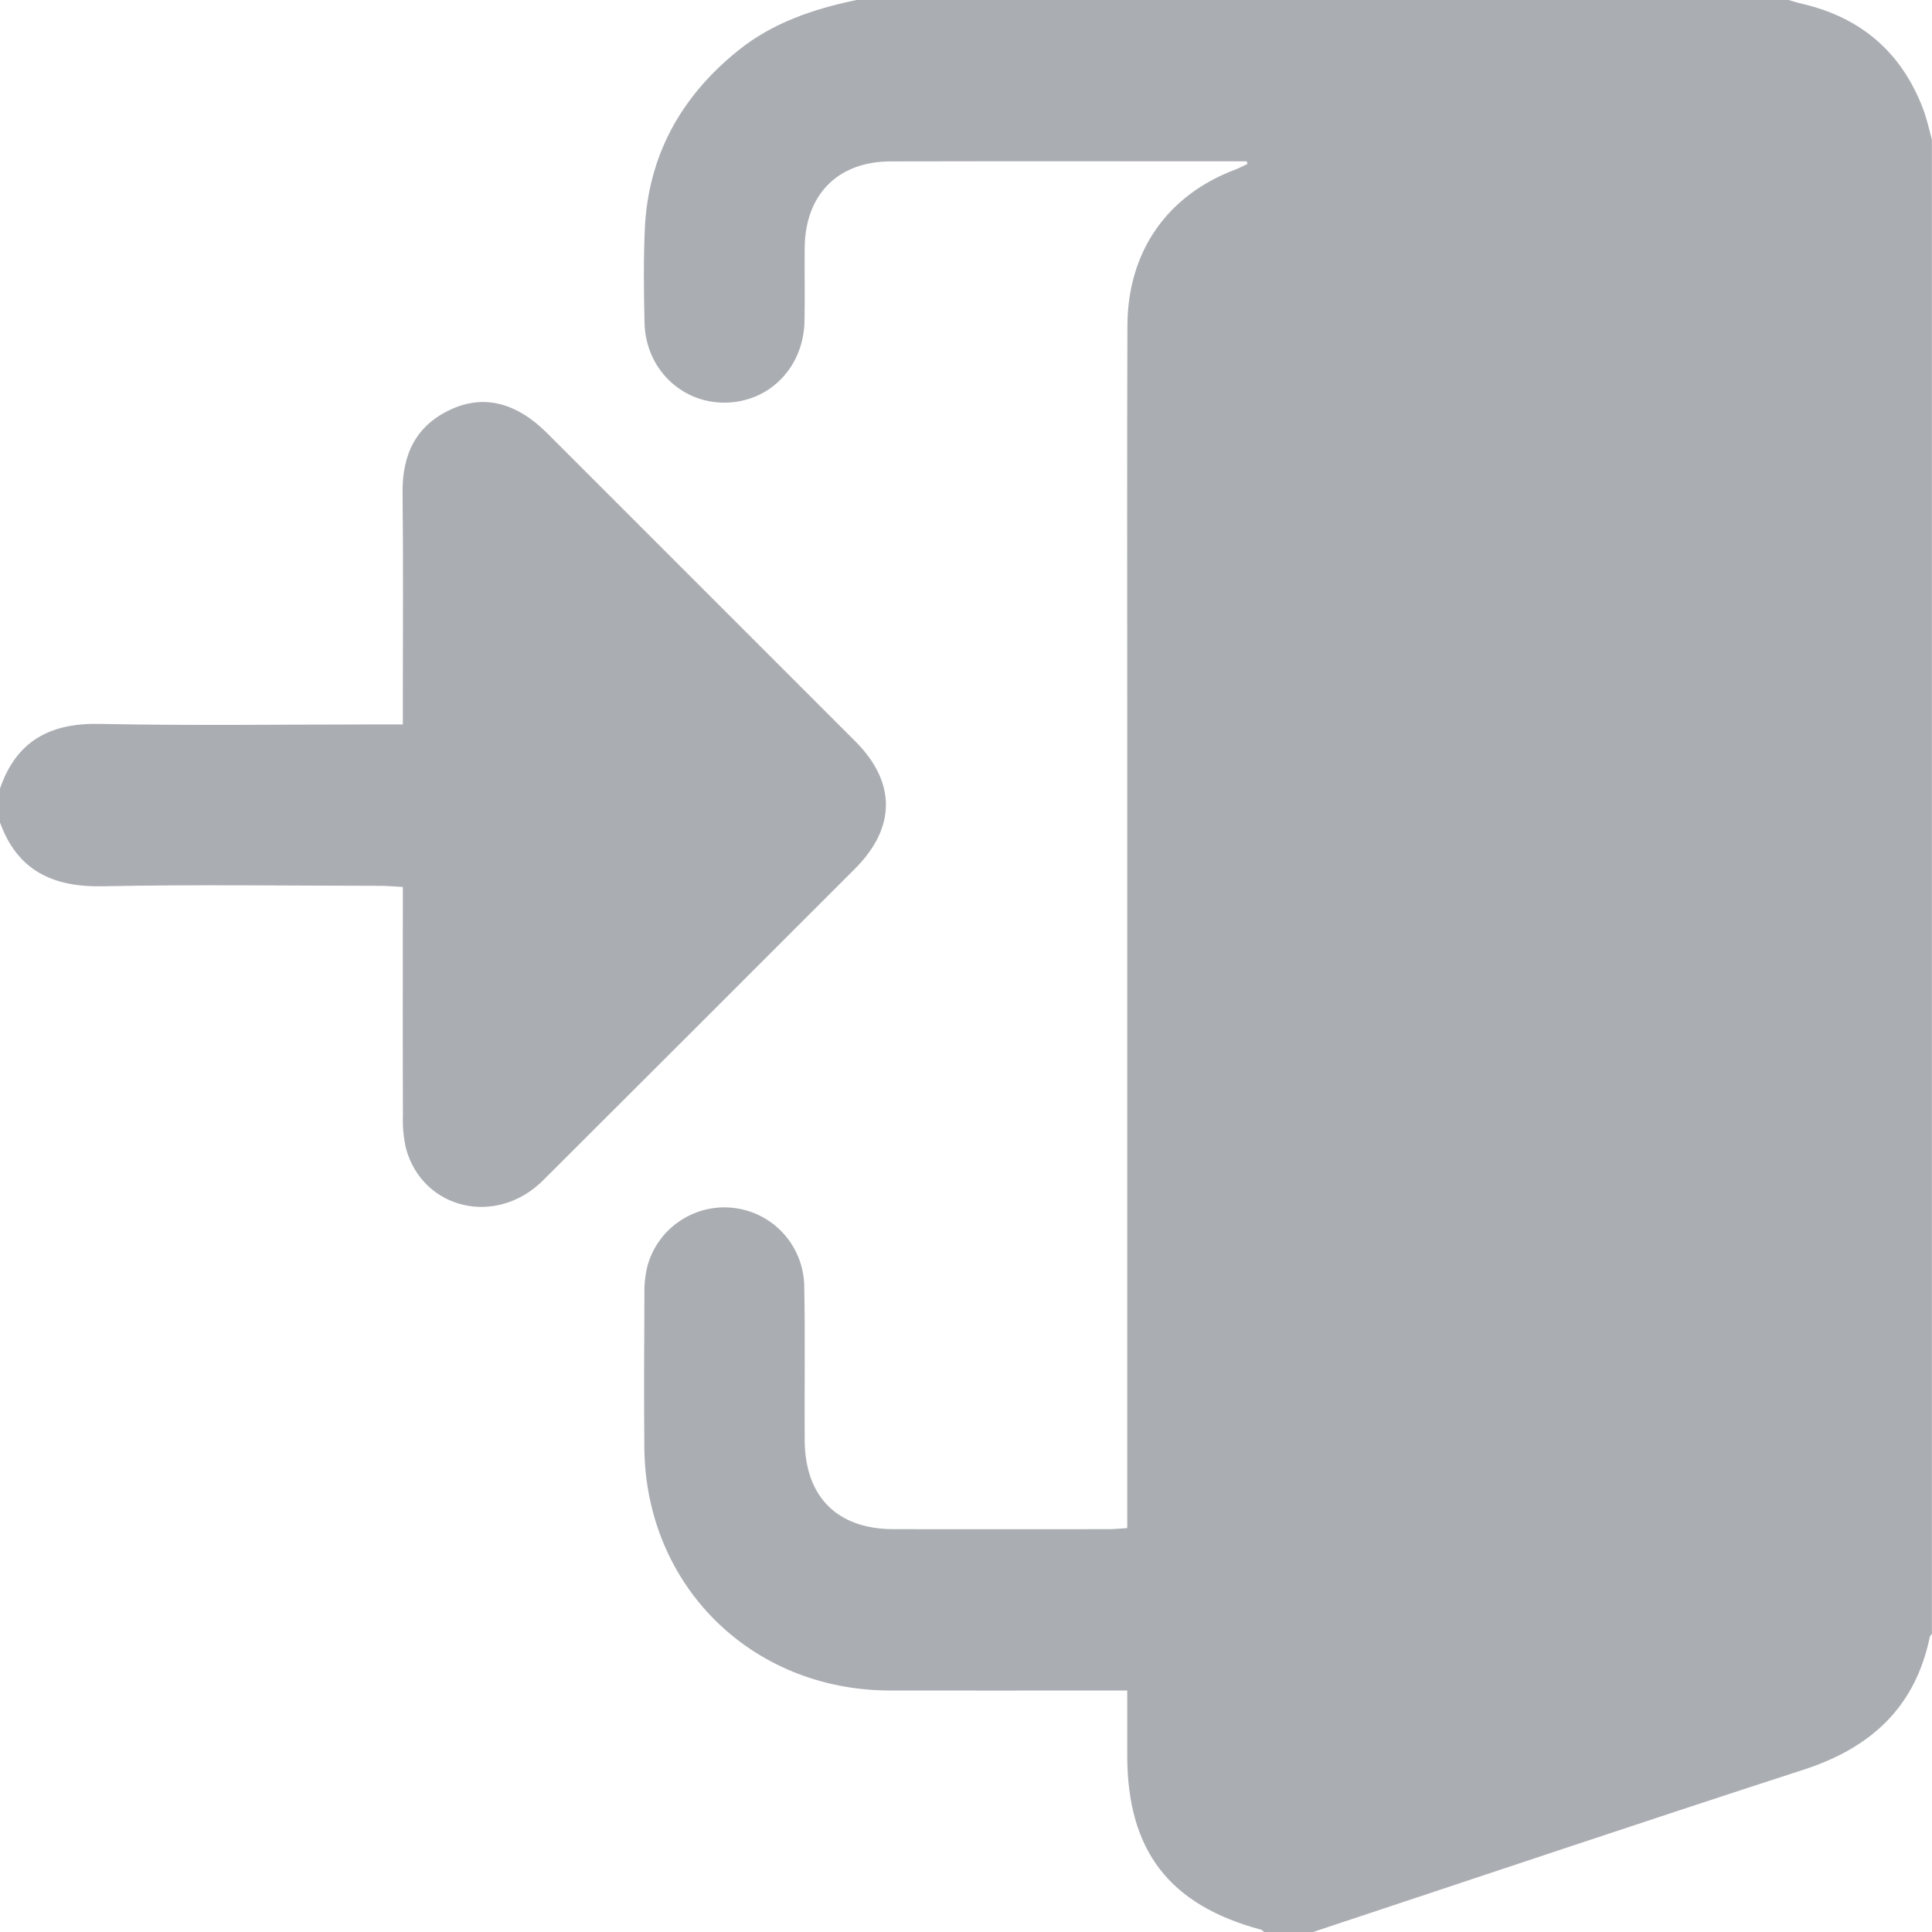
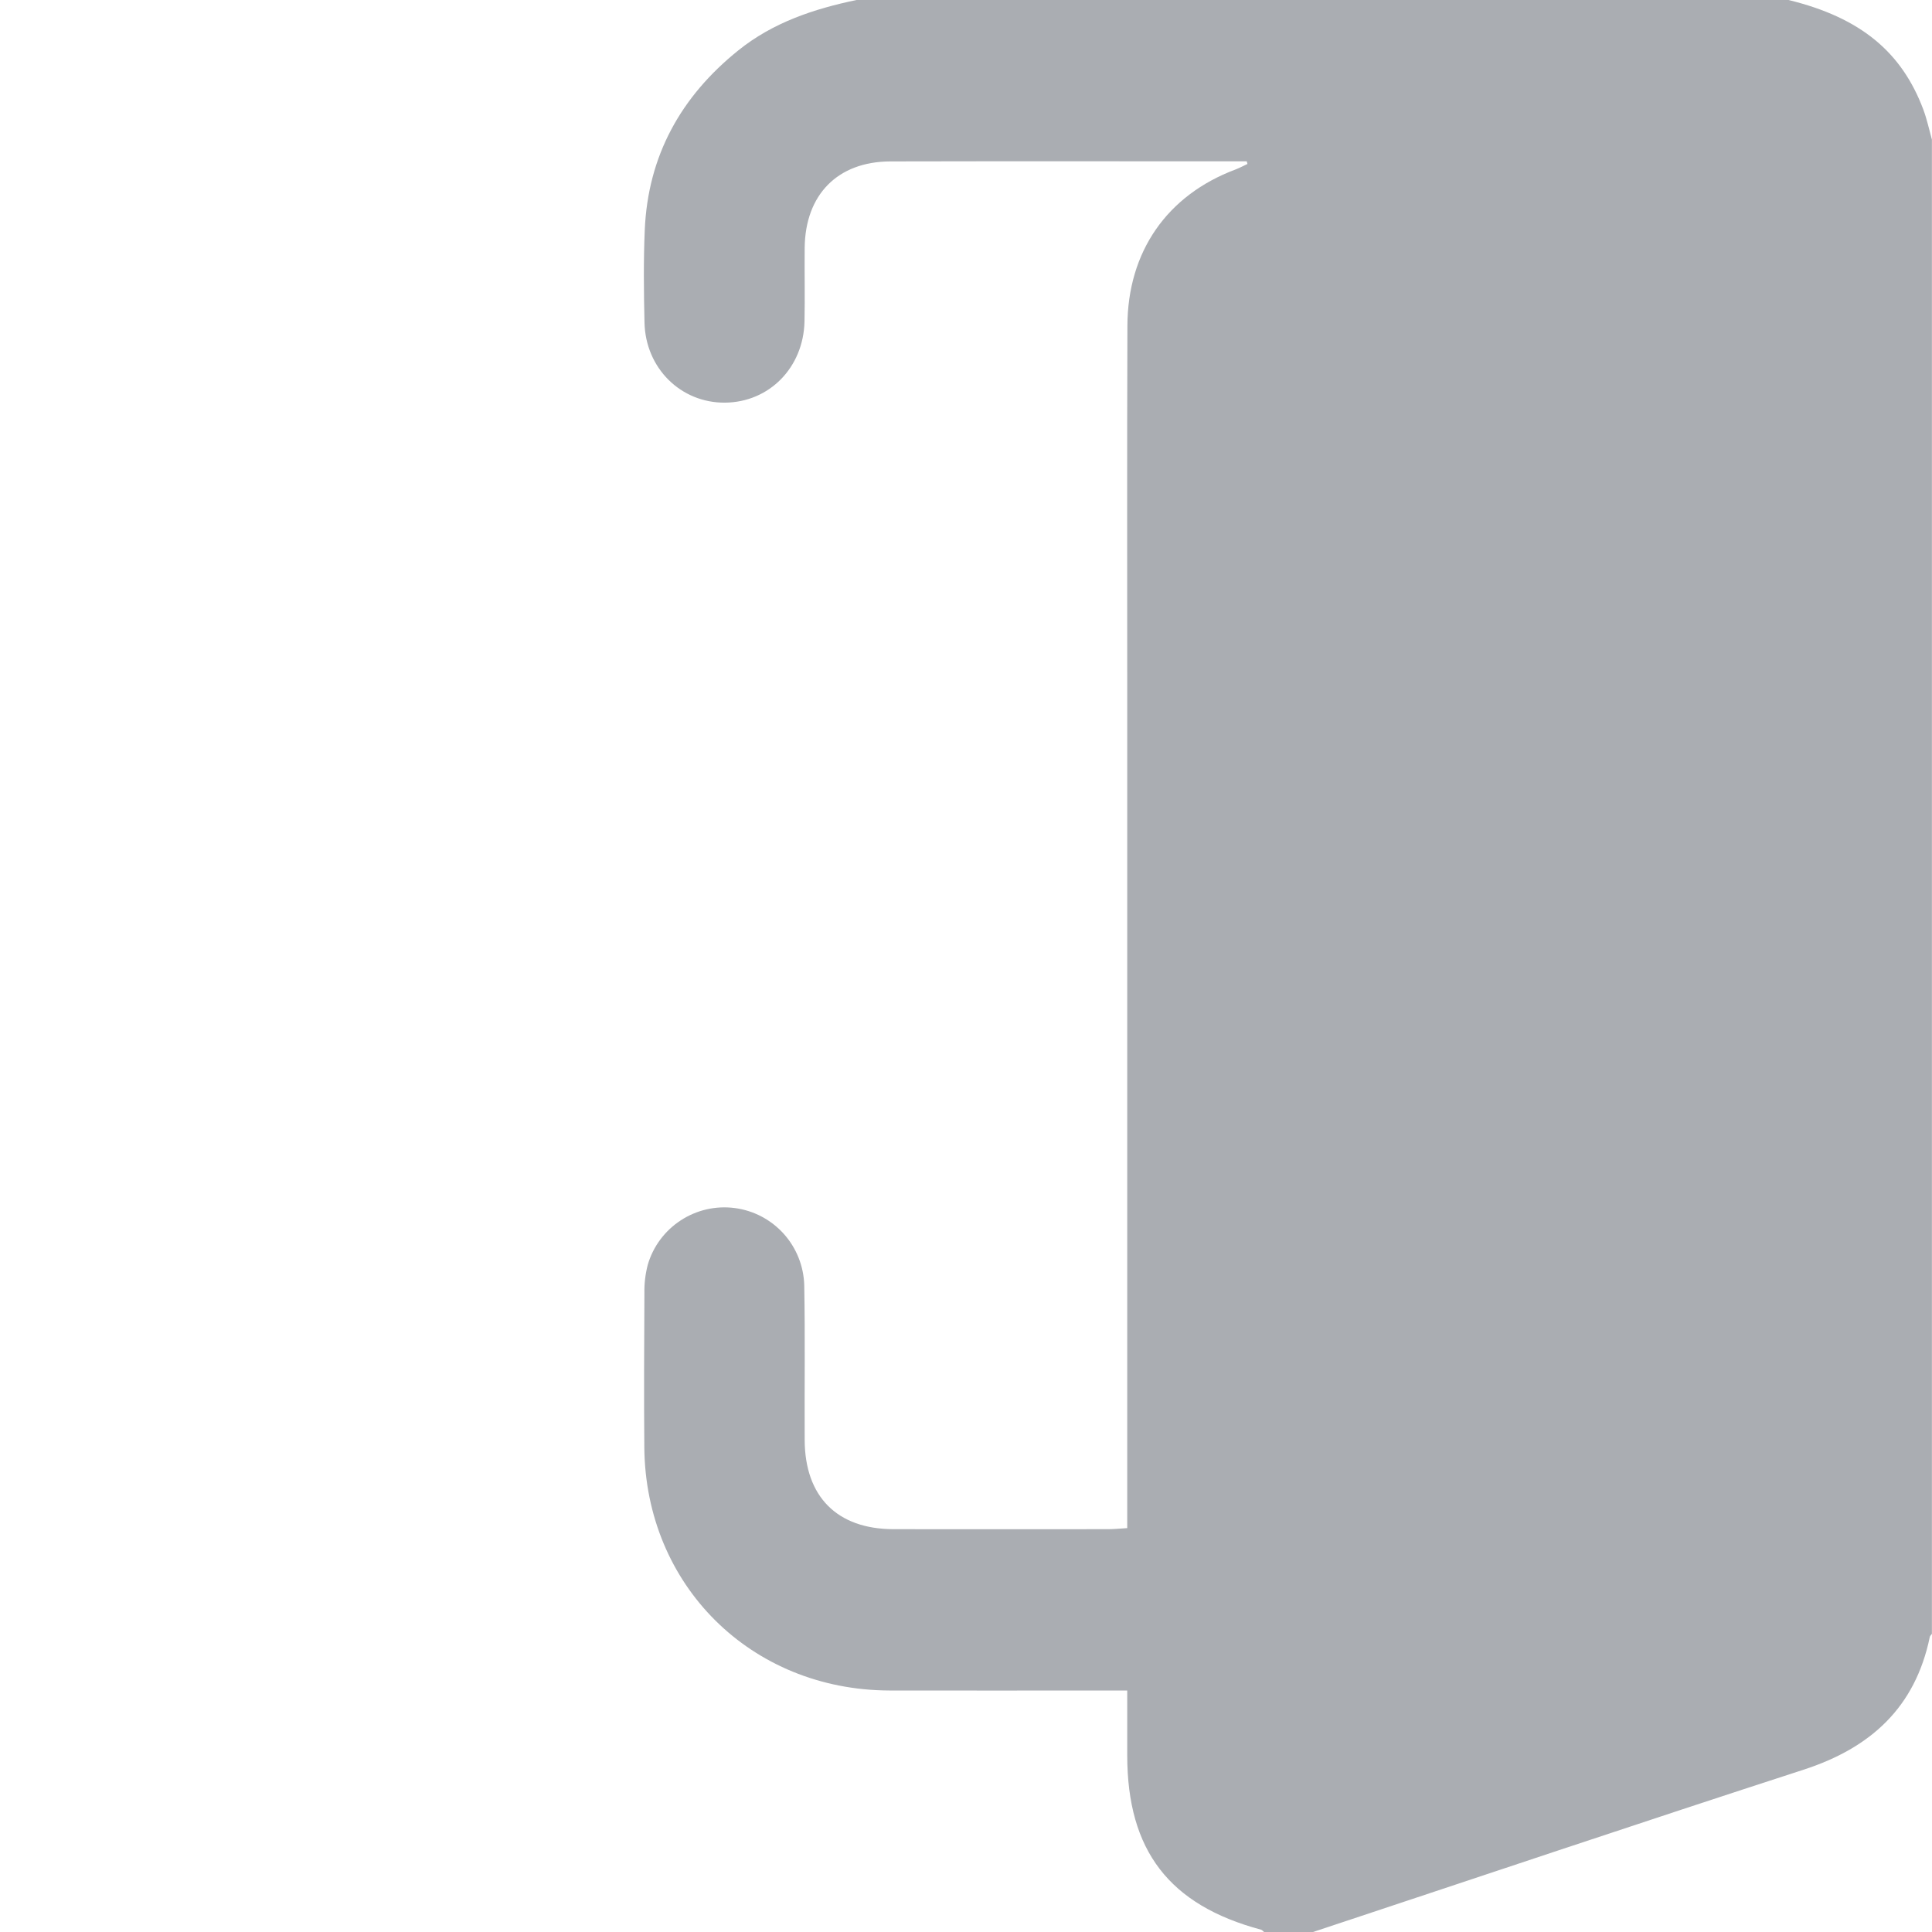
<svg xmlns="http://www.w3.org/2000/svg" width="22" height="22" viewBox="0 0 22 22" fill="none">
-   <path d="M21.999 1.59V18.605C21.991 18.617 21.977 18.627 21.975 18.64C21.809 19.443 21.302 19.904 20.537 20.152C18.672 20.757 16.813 21.383 14.952 22H14.394C14.383 21.991 14.373 21.978 14.361 21.974C13.314 21.694 12.837 21.073 12.836 19.99C12.836 19.749 12.836 19.507 12.836 19.25C12.73 19.25 12.653 19.25 12.575 19.25C11.759 19.25 10.943 19.252 10.126 19.25C8.552 19.244 7.351 18.054 7.337 16.483C7.332 15.896 7.335 15.308 7.338 14.721C7.336 14.614 7.349 14.507 7.376 14.403C7.436 14.195 7.57 14.015 7.751 13.897C7.933 13.778 8.15 13.728 8.366 13.756C8.581 13.784 8.779 13.888 8.924 14.049C9.069 14.21 9.152 14.418 9.158 14.634C9.169 15.221 9.16 15.809 9.163 16.396C9.165 17.042 9.531 17.411 10.172 17.413C10.989 17.415 11.805 17.413 12.621 17.413C12.684 17.413 12.747 17.406 12.836 17.401V17.117C12.836 14.074 12.836 11.03 12.836 7.987C12.836 6.562 12.833 5.137 12.838 3.712C12.84 2.865 13.29 2.222 14.069 1.93C14.116 1.912 14.16 1.888 14.205 1.867L14.197 1.837C14.155 1.837 14.112 1.837 14.07 1.837C12.76 1.837 11.449 1.835 10.139 1.838C9.538 1.84 9.169 2.216 9.163 2.823C9.16 3.102 9.167 3.382 9.161 3.661C9.149 4.186 8.759 4.581 8.255 4.585C7.753 4.589 7.35 4.193 7.339 3.672C7.331 3.321 7.327 2.969 7.342 2.619C7.378 1.774 7.753 1.1 8.407 0.574C8.802 0.256 9.266 0.102 9.753 0H20.366C20.421 0.015 20.474 0.033 20.529 0.045C21.198 0.203 21.657 0.601 21.9 1.244C21.942 1.356 21.967 1.474 21.999 1.59Z" fill="#AAADB2" />
-   <path d="M0 8.98C0.186 8.436 0.571 8.231 1.137 8.243C2.196 8.265 3.256 8.249 4.315 8.249H4.587C4.587 8.164 4.587 8.089 4.587 8.015C4.587 7.213 4.593 6.411 4.584 5.609C4.58 5.172 4.737 4.841 5.144 4.658C5.518 4.49 5.886 4.588 6.232 4.934C7.402 6.103 8.571 7.272 9.74 8.442C10.205 8.908 10.204 9.422 9.738 9.89C8.554 11.075 7.369 12.259 6.183 13.442C5.651 13.97 4.818 13.775 4.624 13.082C4.595 12.957 4.583 12.828 4.588 12.7C4.585 11.919 4.587 11.139 4.587 10.359C4.587 10.281 4.587 10.203 4.587 10.1C4.492 10.095 4.41 10.087 4.328 10.087C3.275 10.086 2.223 10.071 1.171 10.092C0.604 10.104 0.2 9.916 0 9.366V8.98Z" fill="#AAADB2" />
+   <path d="M21.999 1.59V18.605C21.991 18.617 21.977 18.627 21.975 18.64C21.809 19.443 21.302 19.904 20.537 20.152C18.672 20.757 16.813 21.383 14.952 22H14.394C14.383 21.991 14.373 21.978 14.361 21.974C13.314 21.694 12.837 21.073 12.836 19.99C12.836 19.749 12.836 19.507 12.836 19.25C12.73 19.25 12.653 19.25 12.575 19.25C11.759 19.25 10.943 19.252 10.126 19.25C8.552 19.244 7.351 18.054 7.337 16.483C7.332 15.896 7.335 15.308 7.338 14.721C7.336 14.614 7.349 14.507 7.376 14.403C7.436 14.195 7.57 14.015 7.751 13.897C7.933 13.778 8.15 13.728 8.366 13.756C8.581 13.784 8.779 13.888 8.924 14.049C9.069 14.21 9.152 14.418 9.158 14.634C9.169 15.221 9.16 15.809 9.163 16.396C9.165 17.042 9.531 17.411 10.172 17.413C10.989 17.415 11.805 17.413 12.621 17.413C12.684 17.413 12.747 17.406 12.836 17.401V17.117C12.836 14.074 12.836 11.03 12.836 7.987C12.836 6.562 12.833 5.137 12.838 3.712C12.84 2.865 13.29 2.222 14.069 1.93C14.116 1.912 14.16 1.888 14.205 1.867L14.197 1.837C14.155 1.837 14.112 1.837 14.07 1.837C12.76 1.837 11.449 1.835 10.139 1.838C9.538 1.84 9.169 2.216 9.163 2.823C9.16 3.102 9.167 3.382 9.161 3.661C9.149 4.186 8.759 4.581 8.255 4.585C7.753 4.589 7.35 4.193 7.339 3.672C7.331 3.321 7.327 2.969 7.342 2.619C7.378 1.774 7.753 1.1 8.407 0.574C8.802 0.256 9.266 0.102 9.753 0H20.366C21.198 0.203 21.657 0.601 21.9 1.244C21.942 1.356 21.967 1.474 21.999 1.59Z" fill="#AAADB2" />
</svg>